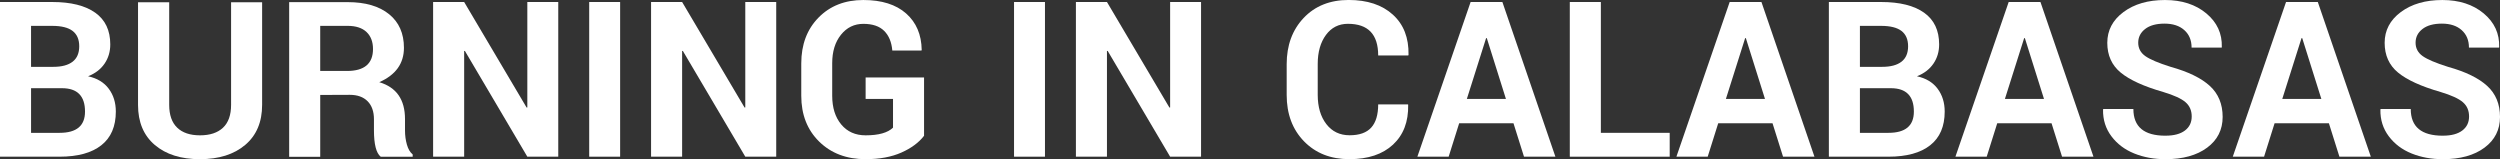
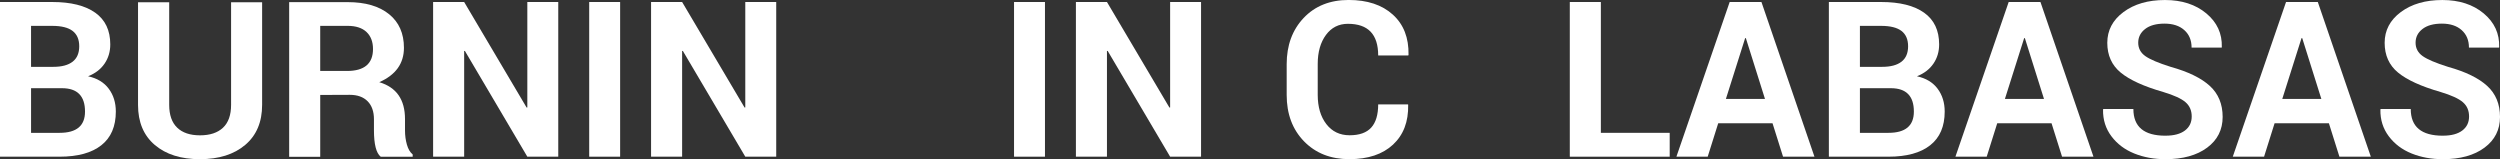
<svg xmlns="http://www.w3.org/2000/svg" id="Layer_2" viewBox="0 0 1878.43 119.59">
  <rect x="0" y="0" width="1878.43" height="119.59" fill="#333333" stroke="none" />
  <defs>
    <style>.cls-1{fill:#ffffff;stroke-width:0px;}</style>
  </defs>
  <g id="Layer_1-2">
    <path class="cls-1" d="M44.8,117.73H0V1.51h39.3c13.96,0,24.71,2.68,32.25,8.03,7.54,5.35,11.31,13.29,11.31,23.82,0,5.44-1.43,10.26-4.3,14.46-2.87,4.2-6.99,7.36-12.38,9.49,6.8,1.48,11.98,4.6,15.53,9.36,3.55,4.76,5.32,10.48,5.32,17.17,0,11.12-3.62,19.55-10.87,25.28-7.25,5.74-17.7,8.61-31.36,8.61ZM23.33,19.43v30.79h16.77c6.33,0,11.15-1.29,14.46-3.86,3.31-2.57,4.97-6.43,4.97-11.58s-1.66-8.99-4.97-11.53c-3.31-2.54-8.4-3.81-15.26-3.81h-15.97ZM46.58,66.27h-23.24v33.54h21.47c12.72,0,19.07-5.32,19.07-15.97,0-11.71-5.77-17.57-17.3-17.57Z" />
    <path class="cls-1" d="M173.62,1.69h23.33v77.1c0,12.89-4.23,22.92-12.69,30.08-8.46,7.16-19.8,10.73-34.02,10.73s-25.54-3.56-33.93-10.69c-8.4-7.13-12.6-17.17-12.6-30.12V1.69h23.42v77.1c0,7.57,2,13.28,5.99,17.12,3.99,3.85,9.71,5.77,17.17,5.77s13.2-1.91,17.26-5.72c4.05-3.81,6.08-9.54,6.08-17.17V1.69Z" />
    <path class="cls-1" d="M240.6,117.82h-23.33V1.6h43.92c13.31,0,23.69,3.02,31.14,9.05s11.18,14.46,11.18,25.28c0,11.77-6.18,20.38-18.54,25.82,12.89,3.85,19.34,13.07,19.34,27.68v8.61c0,3.73.47,7.26,1.42,10.6.95,3.34,2.4,5.81,4.35,7.41v1.69h-24.04c-3.37-2.72-5.06-9.34-5.06-19.87v-8.25c0-5.8-1.58-10.31-4.75-13.53-3.16-3.22-7.64-4.84-13.44-4.84l-22.18.09v46.49ZM240.6,19.43v33.89h20.14c13.01,0,19.52-5.5,19.52-16.5,0-5.44-1.63-9.7-4.88-12.78-3.25-3.07-7.98-4.61-14.19-4.61h-20.58Z" />
    <path class="cls-1" d="M419.46,1.51v116.22h-23.24l-46.93-79.49-.53.09v79.4h-23.33V1.51h23.33l46.93,79.31.53-.09V1.51h23.24Z" />
    <path class="cls-1" d="M465.95,1.51v116.22h-23.24V1.51h23.24Z" />
    <path class="cls-1" d="M583.23,1.51v116.22h-23.24l-46.93-79.49-.53.09v79.4h-23.33V1.51h23.33l46.93,79.31.53-.09V1.51h23.24Z" />
-     <path class="cls-1" d="M694.31,58.2v43.83c-3.9,5.09-9.58,9.29-17.03,12.6-7.45,3.31-16.41,4.97-26.88,4.97-14.31,0-25.95-4.41-34.91-13.22-8.96-8.81-13.44-20.29-13.44-34.42v-24.31c0-14.14,4.32-25.61,12.95-34.42,8.63-8.81,19.86-13.22,33.67-13.22s24.53,3.37,32.16,10.11,11.53,15.88,11.71,27.41l-.18.44h-21.91c-.53-6.33-2.57-11.25-6.12-14.77-3.55-3.52-8.75-5.28-15.61-5.28s-12.48,2.74-16.86,8.21c-4.38,5.47-6.57,12.58-6.57,21.34v24.49c0,8.93,2.26,16.12,6.79,21.56,4.52,5.44,10.63,8.16,18.32,8.16,9.76,0,16.62-1.92,20.58-5.77v-21.56h-20.58v-16.15h43.92Z" />
    <path class="cls-1" d="M785.16,1.51v116.22h-23.24V1.51h23.24Z" />
    <path class="cls-1" d="M902.44,1.51v116.22h-23.24l-46.93-79.49-.53.09v79.4h-23.33V1.51h23.33l46.93,79.31.53-.09V1.51h23.24Z" />
    <path class="cls-1" d="M1035.52,78.43h22.45l.09.44c.24,12.6-3.56,22.53-11.4,29.81-7.84,7.27-18.76,10.91-32.78,10.91s-25.37-4.47-34.07-13.4c-8.69-8.93-13.04-20.55-13.04-34.87v-23.07c0-14.19,4.26-25.79,12.78-34.78,8.52-8.99,19.78-13.49,33.8-13.49s25.08,3.67,33.18,11c8.1,7.33,12.04,17.39,11.8,30.16l-.18.53h-22.62c0-15.85-7.57-23.78-22.71-23.78-6.92,0-12.44,2.79-16.55,8.38-4.11,5.59-6.17,12.85-6.17,21.78v23.24c0,9.05,2.16,16.37,6.48,21.96,4.32,5.59,10.14,8.38,17.48,8.38s12.74-1.92,16.24-5.77c3.49-3.84,5.23-9.67,5.23-17.48Z" />
-     <path class="cls-1" d="M1145.09,117.73l-7.9-25.11h-40.81l-7.9,25.11h-23.51L1104.98,1.51h23.87l39.83,116.22h-23.6ZM1116.61,28.66l-14.46,45.69h29.37l-14.37-45.69h-.53Z" />
    <path class="cls-1" d="M1202.84,1.51v98.3h51.72v17.92h-75.06V1.51h23.33Z" />
    <path class="cls-1" d="M1339.73,117.73l-7.9-25.11h-40.81l-7.9,25.11h-23.51L1299.63,1.51h23.87l39.83,116.22h-23.6ZM1311.25,28.66l-14.46,45.69h29.37l-14.37-45.69h-.53Z" />
    <path class="cls-1" d="M1418.96,117.73h-44.8V1.51h39.3c13.96,0,24.71,2.68,32.25,8.03,7.54,5.35,11.31,13.29,11.31,23.82,0,5.44-1.43,10.26-4.3,14.46-2.87,4.2-6.99,7.36-12.38,9.49,6.8,1.48,11.98,4.6,15.53,9.36,3.55,4.76,5.32,10.48,5.32,17.17,0,11.12-3.62,19.55-10.87,25.28-7.25,5.74-17.7,8.61-31.36,8.61ZM1397.49,19.43v30.79h16.77c6.33,0,11.15-1.29,14.46-3.86,3.31-2.57,4.97-6.43,4.97-11.58s-1.66-8.99-4.97-11.53c-3.31-2.54-8.4-3.81-15.26-3.81h-15.97ZM1420.73,66.27h-23.24v33.54h21.47c12.72,0,19.07-5.32,19.07-15.97,0-11.71-5.77-17.57-17.3-17.57Z" />
    <path class="cls-1" d="M1549.37,117.73l-7.9-25.11h-40.81l-7.9,25.11h-23.51L1509.27,1.51h23.87l39.83,116.22h-23.6ZM1520.89,28.66l-14.46,45.69h29.37l-14.37-45.69h-.53Z" />
    <path class="cls-1" d="M1627,101.94h.18c6.27,0,11.1-1.29,14.51-3.86,3.4-2.57,5.1-6.09,5.1-10.56s-1.55-8.04-4.66-10.73c-3.11-2.69-8.68-5.25-16.72-7.67-14.61-4.2-25.27-9.06-31.98-14.59-6.71-5.53-10.07-12.98-10.07-22.36s4.05-17.08,12.15-23.11c8.1-6.03,18.5-9.05,31.18-9.05s23.05,3.36,31.1,10.07c8.04,6.71,11.92,15.13,11.62,25.24l-.09.44h-22.62c0-5.5-1.82-9.88-5.46-13.13-3.64-3.25-8.59-4.88-14.86-4.88s-11.13,1.35-14.59,4.04c-3.46,2.69-5.19,6.12-5.19,10.29s1.76,7.51,5.28,10.03c3.52,2.51,9.89,5.22,19.12,8.12,13.19,3.67,22.99,8.44,29.41,14.33,6.42,5.89,9.63,13.65,9.63,23.29s-3.89,17.34-11.67,23.11c-7.78,5.77-18.2,8.65-31.27,8.65-8.58,0-16.41-1.43-23.51-4.3s-12.81-7.17-17.12-12.91c-4.32-5.74-6.42-12.39-6.3-19.96l.18-.53h22.62c0,13.37,8.01,20.05,24.04,20.05Z" />
    <path class="cls-1" d="M1757.77,117.73l-7.9-25.11h-40.81l-7.9,25.11h-23.51L1717.67,1.51h23.87l39.83,116.22h-23.6ZM1729.29,28.66l-14.46,45.69h29.37l-14.37-45.69h-.53Z" />
    <path class="cls-1" d="M1835.4,101.94h.18c6.27,0,11.1-1.29,14.51-3.86,3.4-2.57,5.1-6.09,5.1-10.56s-1.55-8.04-4.66-10.73c-3.11-2.69-8.68-5.25-16.72-7.67-14.61-4.2-25.27-9.06-31.98-14.59-6.71-5.53-10.07-12.98-10.07-22.36s4.05-17.08,12.15-23.11c8.1-6.03,18.5-9.05,31.18-9.05s23.05,3.36,31.1,10.07c8.04,6.71,11.92,15.13,11.62,25.24l-.09.44h-22.62c0-5.5-1.82-9.88-5.46-13.13-3.64-3.25-8.59-4.88-14.86-4.88s-11.13,1.35-14.59,4.04c-3.46,2.69-5.19,6.12-5.19,10.29s1.76,7.51,5.28,10.03c3.52,2.51,9.89,5.22,19.12,8.12,13.19,3.67,22.99,8.44,29.41,14.33,6.42,5.89,9.63,13.65,9.63,23.29s-3.89,17.34-11.67,23.11c-7.78,5.77-18.2,8.65-31.27,8.65-8.58,0-16.41-1.43-23.51-4.3s-12.81-7.17-17.12-12.91c-4.32-5.74-6.42-12.39-6.3-19.96l.18-.53h22.62c0,13.37,8.01,20.05,24.04,20.05Z" />
  </g>
</svg>